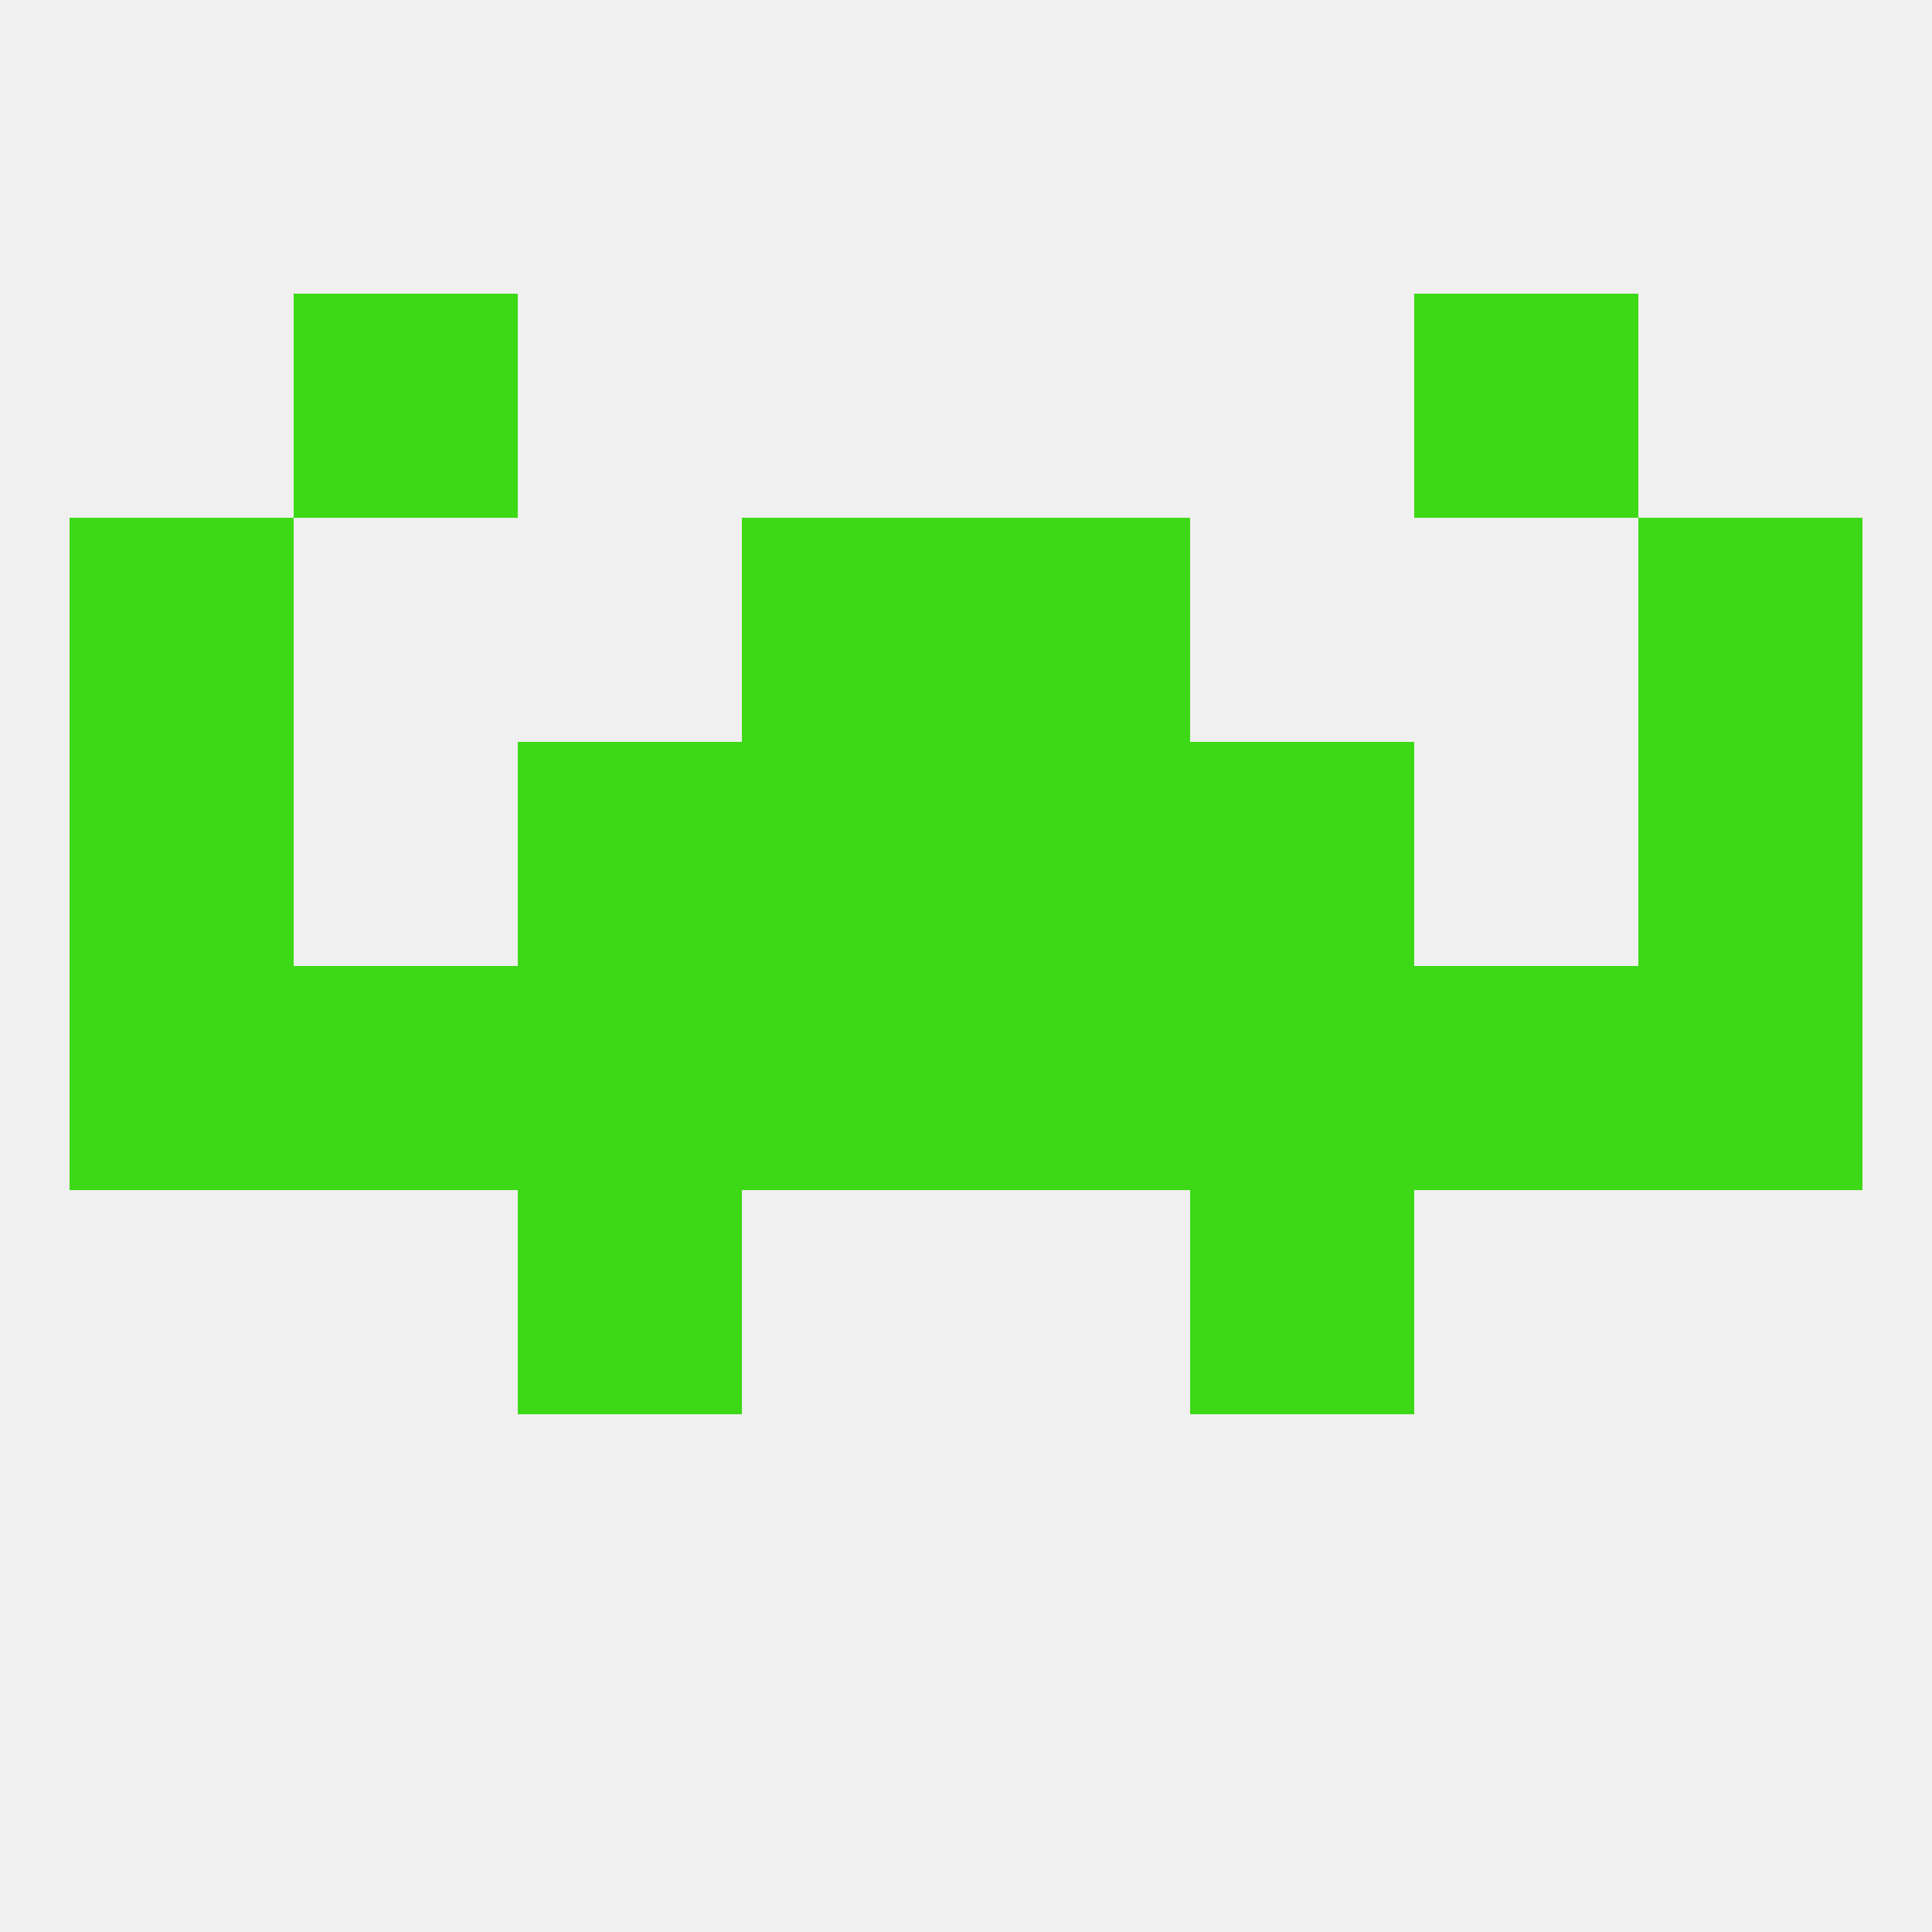
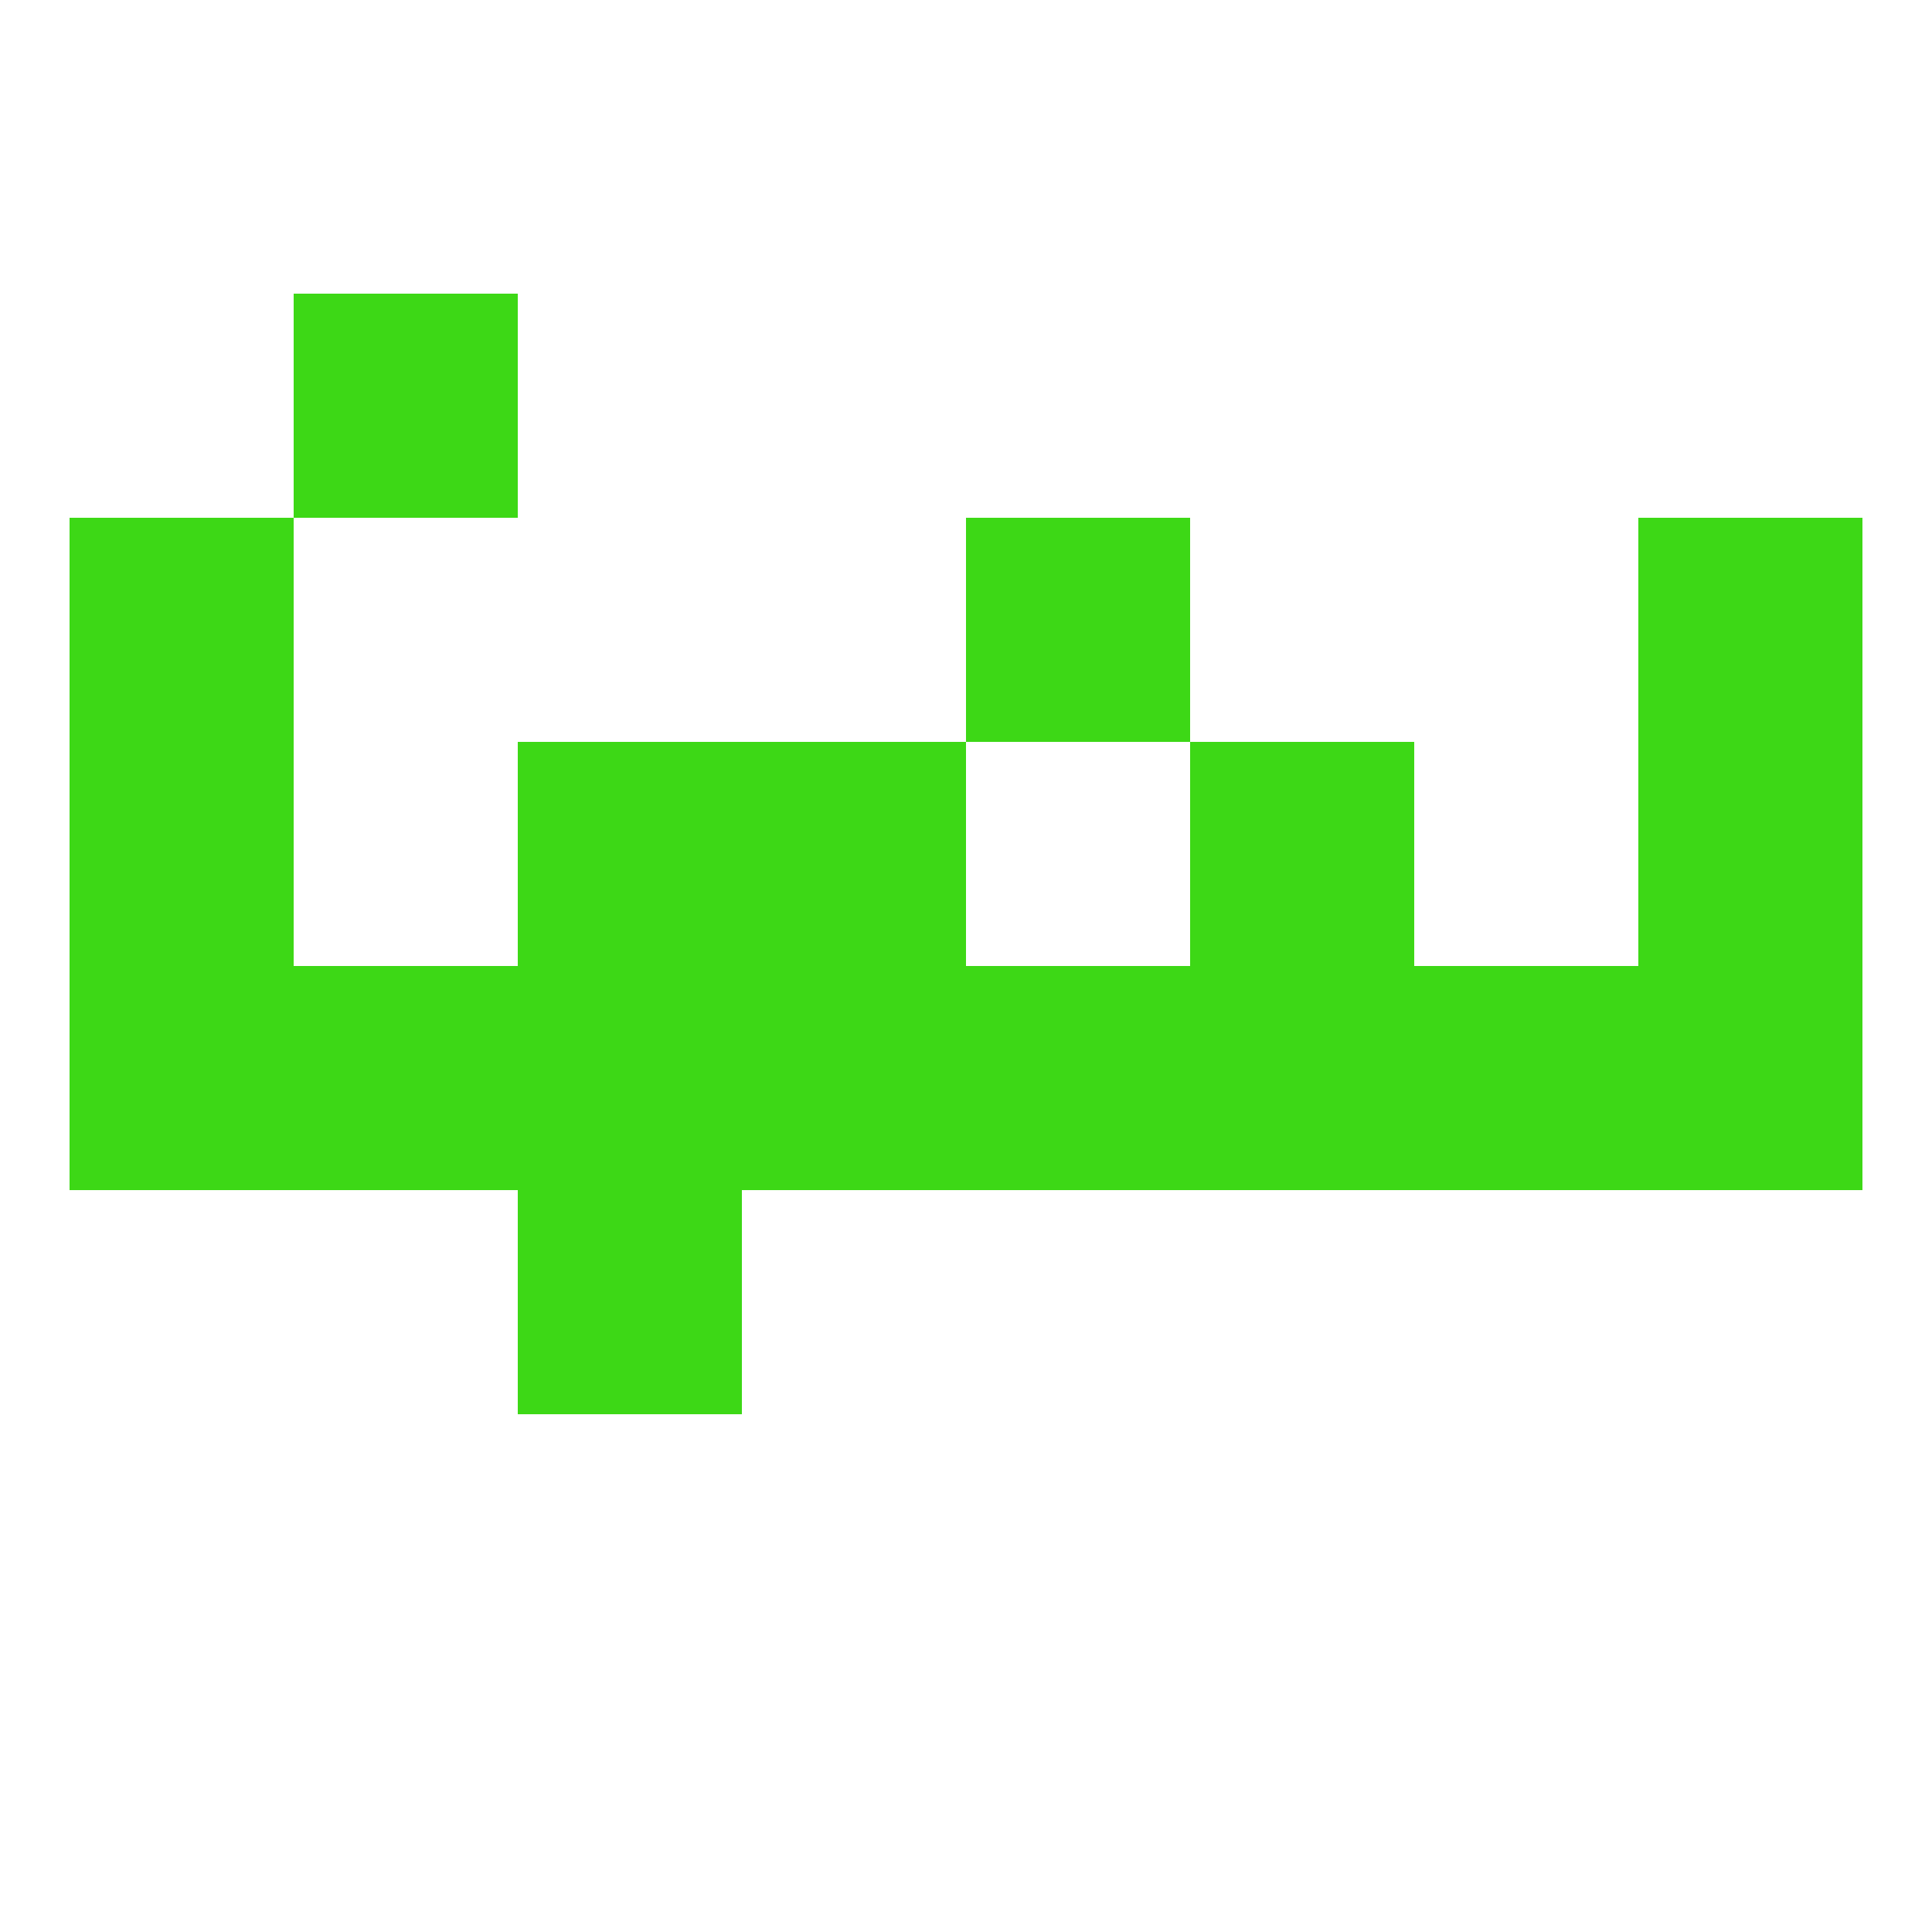
<svg xmlns="http://www.w3.org/2000/svg" version="1.1" baseprofile="full" width="250" height="250" viewBox="0 0 250 250">
-   <rect width="100%" height="100%" fill="rgba(240,240,240,255)" />
  <rect x="9" y="125" width="29" height="29" fill="rgba(61,216,22,255)" />
  <rect x="212" y="125" width="29" height="29" fill="rgba(61,216,22,255)" />
  <rect x="96" y="125" width="29" height="29" fill="rgba(61,216,22,255)" />
  <rect x="125" y="125" width="29" height="29" fill="rgba(61,216,22,255)" />
  <rect x="154" y="125" width="29" height="29" fill="rgba(61,216,22,255)" />
  <rect x="38" y="125" width="29" height="29" fill="rgba(61,216,22,255)" />
  <rect x="67" y="125" width="29" height="29" fill="rgba(61,216,22,255)" />
  <rect x="183" y="125" width="29" height="29" fill="rgba(61,216,22,255)" />
  <rect x="154" y="96" width="29" height="29" fill="rgba(61,216,22,255)" />
  <rect x="9" y="96" width="29" height="29" fill="rgba(61,216,22,255)" />
  <rect x="212" y="96" width="29" height="29" fill="rgba(61,216,22,255)" />
  <rect x="96" y="96" width="29" height="29" fill="rgba(61,216,22,255)" />
-   <rect x="125" y="96" width="29" height="29" fill="rgba(61,216,22,255)" />
  <rect x="67" y="96" width="29" height="29" fill="rgba(61,216,22,255)" />
  <rect x="67" y="154" width="29" height="29" fill="rgba(61,216,22,255)" />
-   <rect x="154" y="154" width="29" height="29" fill="rgba(61,216,22,255)" />
  <rect x="125" y="67" width="29" height="29" fill="rgba(61,216,22,255)" />
  <rect x="9" y="67" width="29" height="29" fill="rgba(61,216,22,255)" />
  <rect x="212" y="67" width="29" height="29" fill="rgba(61,216,22,255)" />
-   <rect x="96" y="67" width="29" height="29" fill="rgba(61,216,22,255)" />
  <rect x="38" y="38" width="29" height="29" fill="rgba(61,216,22,255)" />
-   <rect x="183" y="38" width="29" height="29" fill="rgba(61,216,22,255)" />
</svg>